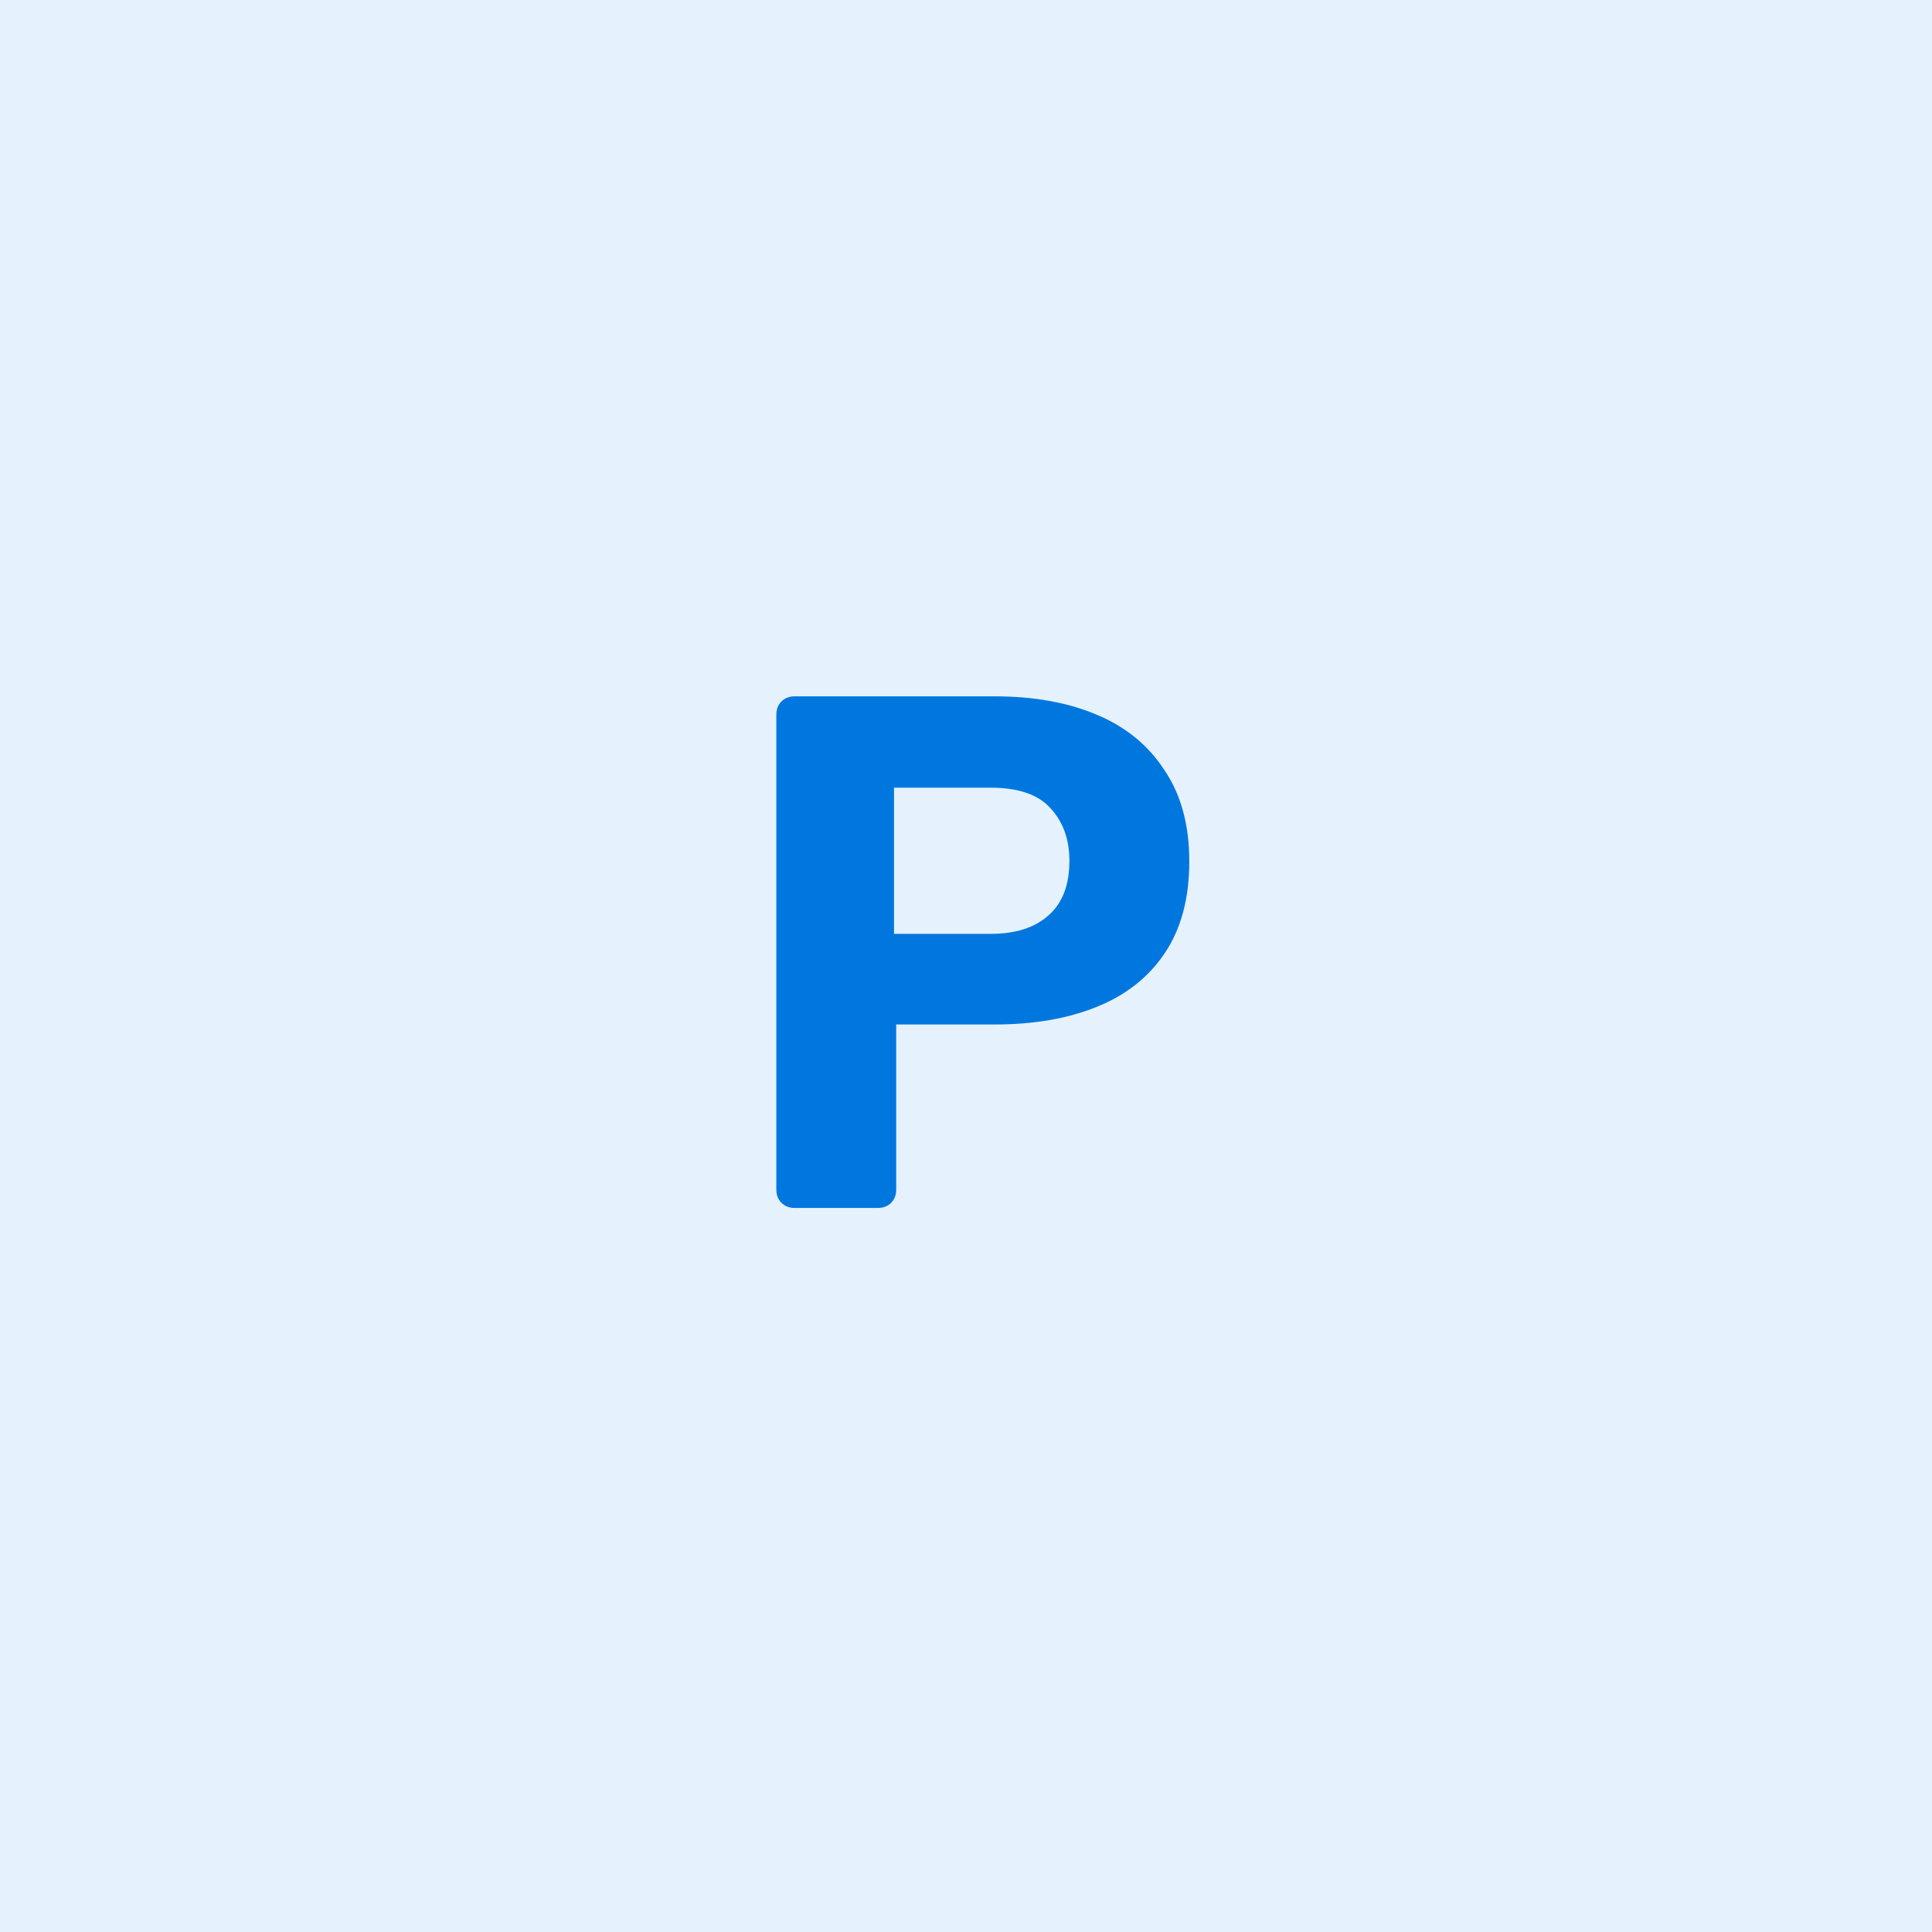
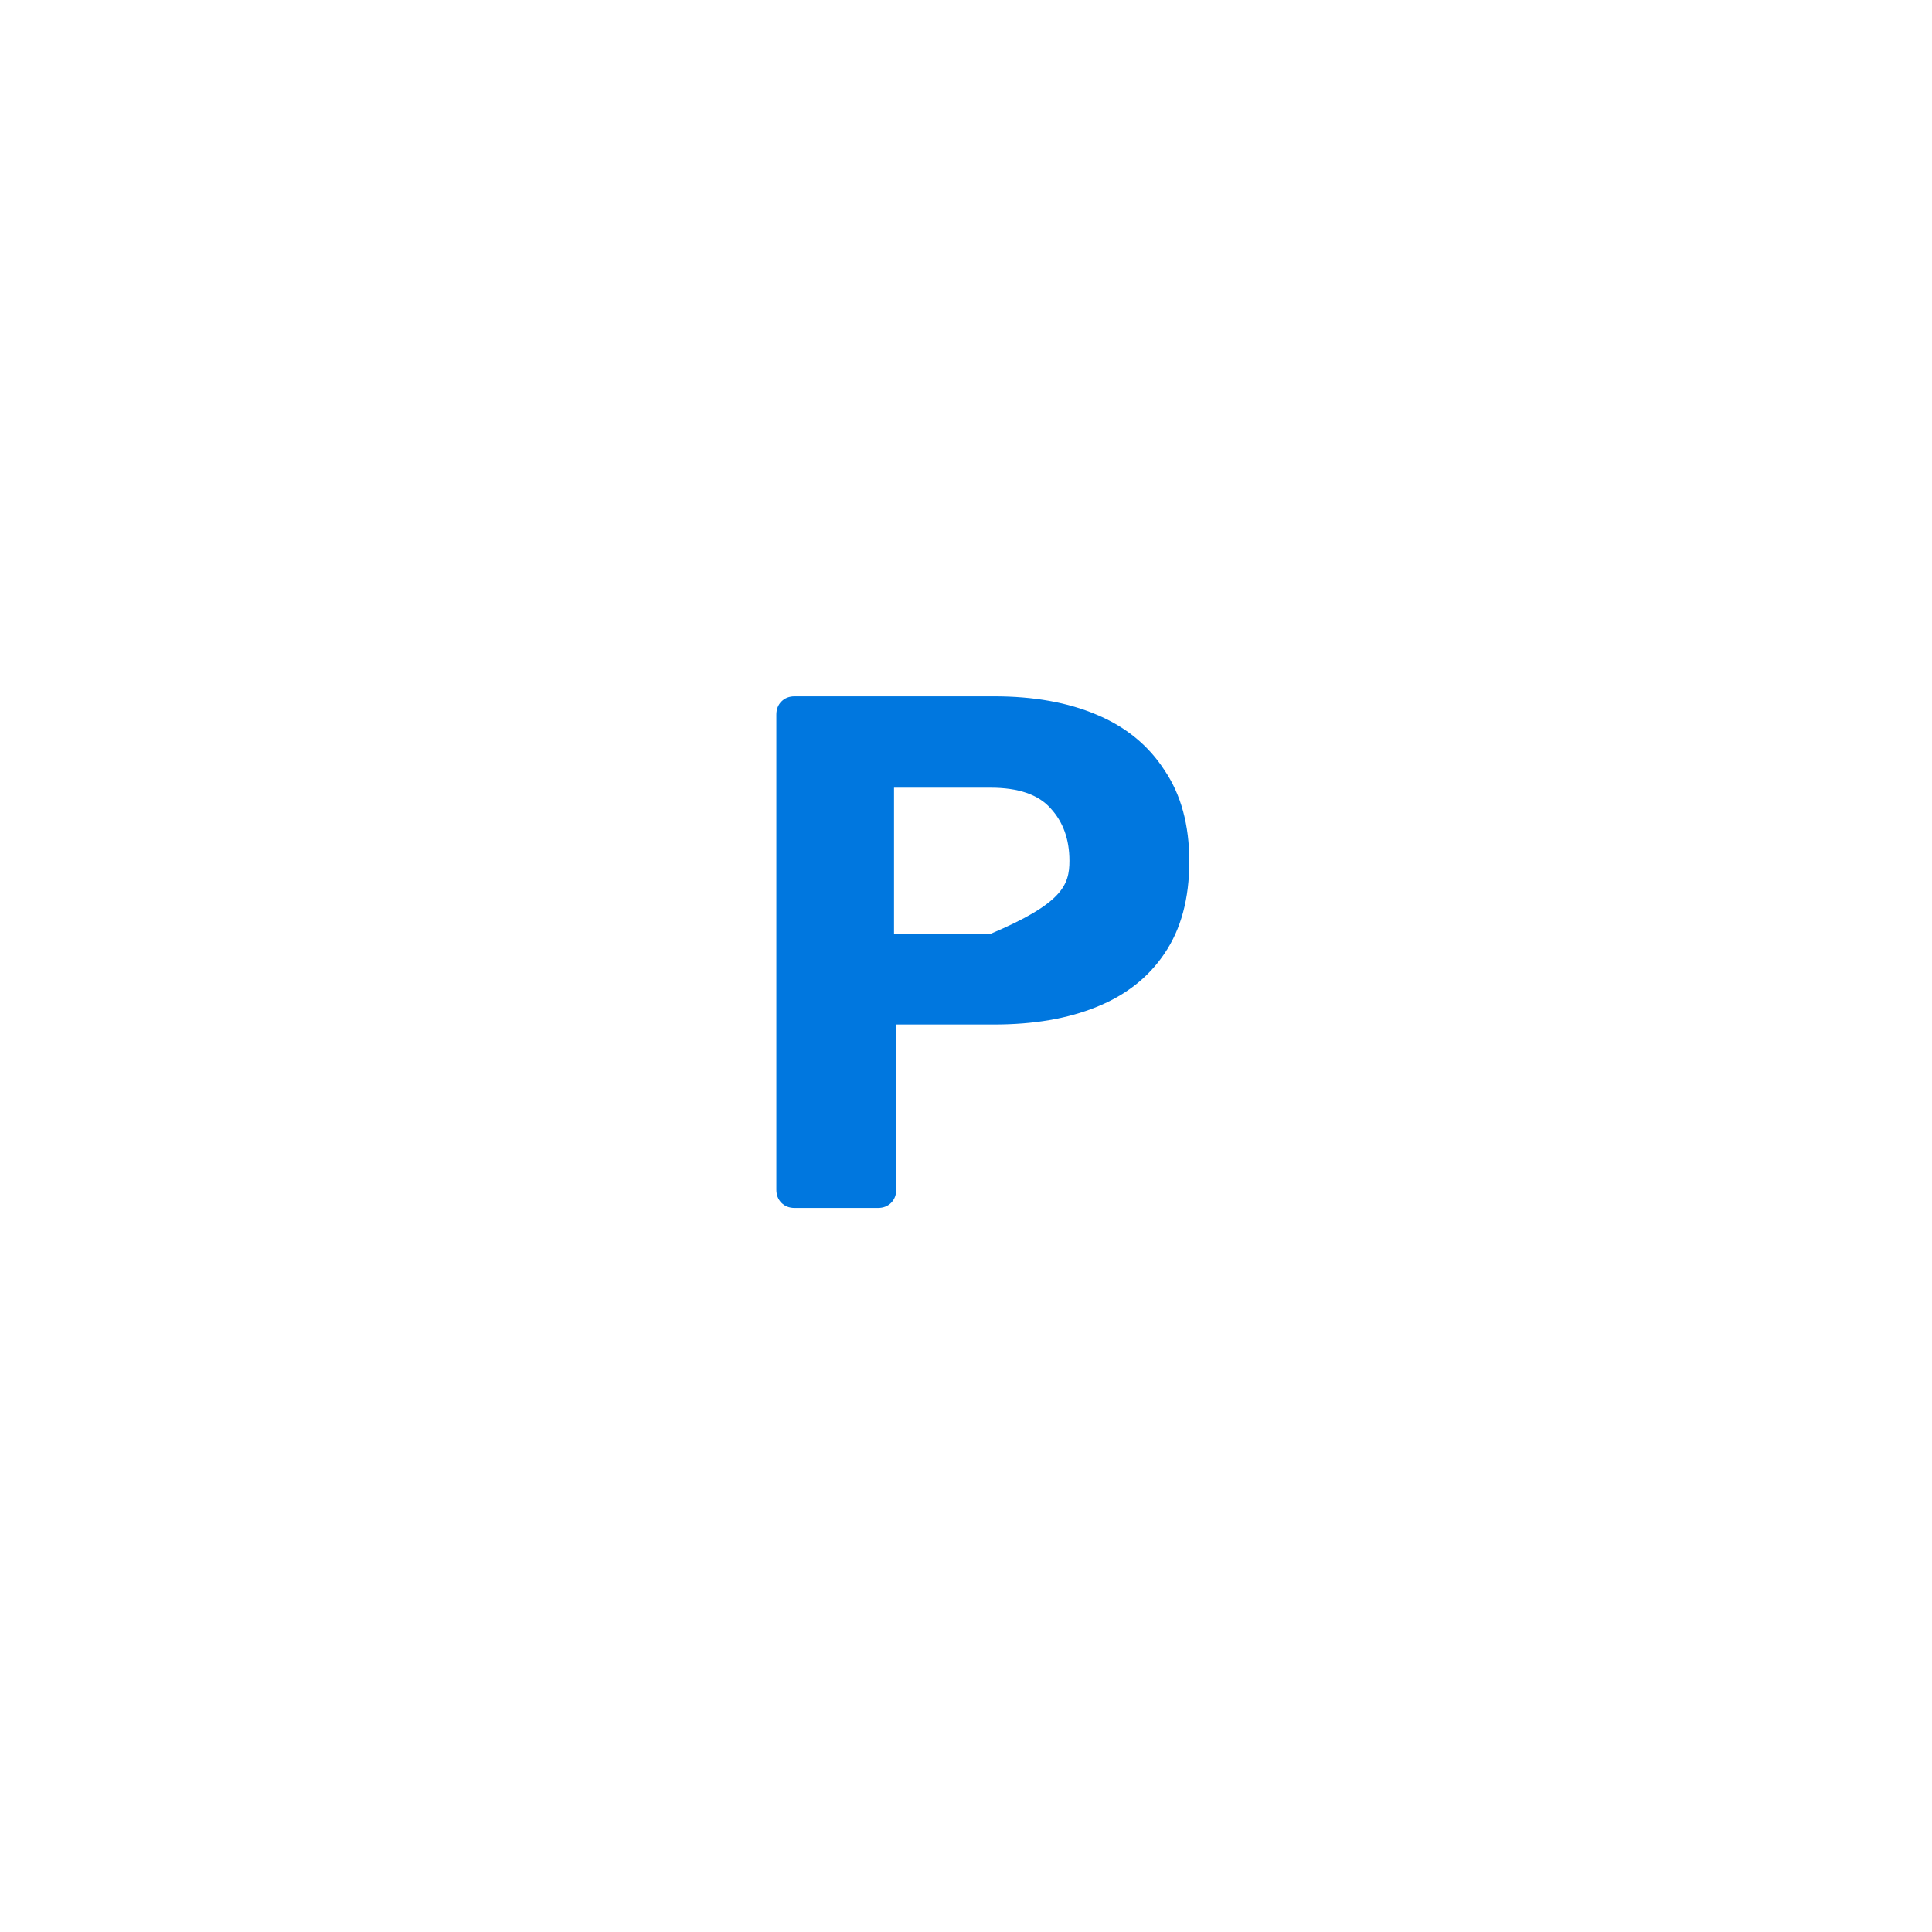
<svg xmlns="http://www.w3.org/2000/svg" width="547" height="547" viewBox="0 0 547 547" fill="none">
-   <rect width="547" height="547" fill="#E5F1FC" />
-   <path d="M224.976 342C223.458 342 222.217 341.517 221.251 340.551C220.285 339.586 219.802 338.344 219.802 336.827V202.322C219.802 200.805 220.285 199.563 221.251 198.598C222.217 197.632 223.458 197.149 224.976 197.149H281.468C292.642 197.149 302.299 198.873 310.438 202.322C318.715 205.771 325.13 211.013 329.682 218.049C334.373 224.947 336.718 233.569 336.718 243.915C336.718 254.4 334.373 263.091 329.682 269.988C325.13 276.748 318.715 281.783 310.438 285.094C302.299 288.405 292.642 290.061 281.468 290.061H253.739V336.827C253.739 338.344 253.256 339.586 252.29 340.551C251.325 341.517 250.083 342 248.566 342H224.976ZM253.118 264.401H280.433C287.469 264.401 292.918 262.677 296.78 259.228C300.781 255.779 302.781 250.606 302.781 243.708C302.781 237.638 300.988 232.672 297.401 228.809C293.952 224.947 288.296 223.015 280.433 223.015H253.118V264.401Z" fill="#0077DF" />
+   <path d="M224.976 342C223.458 342 222.217 341.517 221.251 340.551C220.285 339.586 219.802 338.344 219.802 336.827V202.322C219.802 200.805 220.285 199.563 221.251 198.598C222.217 197.632 223.458 197.149 224.976 197.149H281.468C292.642 197.149 302.299 198.873 310.438 202.322C318.715 205.771 325.13 211.013 329.682 218.049C334.373 224.947 336.718 233.569 336.718 243.915C336.718 254.4 334.373 263.091 329.682 269.988C325.13 276.748 318.715 281.783 310.438 285.094C302.299 288.405 292.642 290.061 281.468 290.061H253.739V336.827C253.739 338.344 253.256 339.586 252.29 340.551C251.325 341.517 250.083 342 248.566 342H224.976ZM253.118 264.401H280.433C300.781 255.779 302.781 250.606 302.781 243.708C302.781 237.638 300.988 232.672 297.401 228.809C293.952 224.947 288.296 223.015 280.433 223.015H253.118V264.401Z" fill="#0077DF" />
</svg>